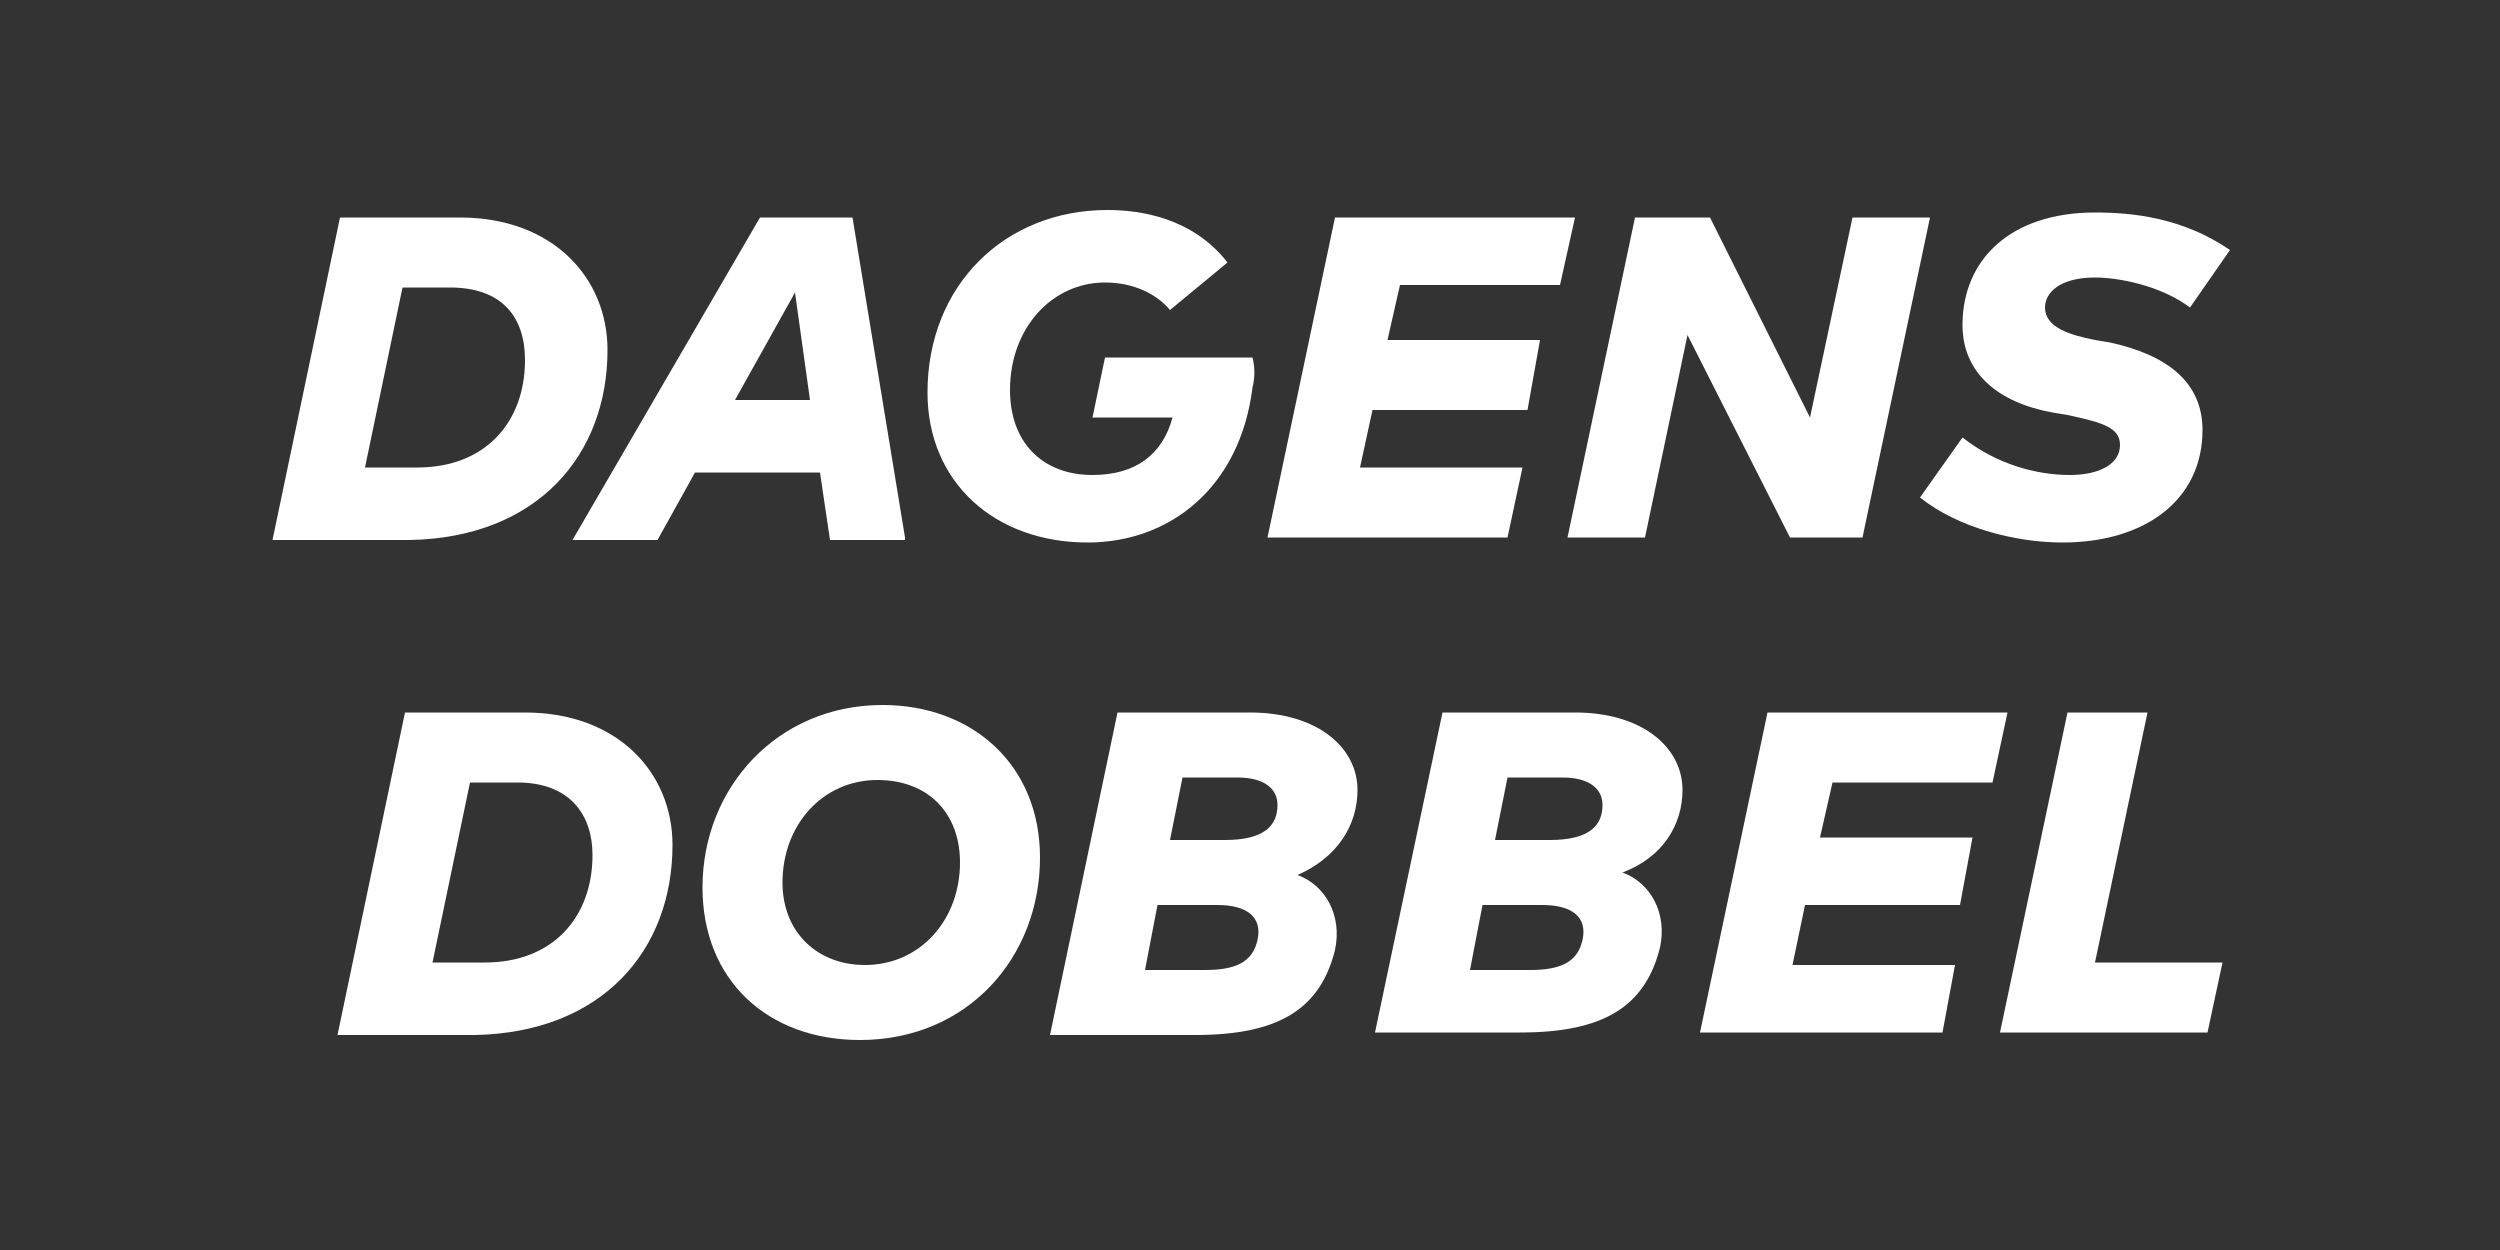
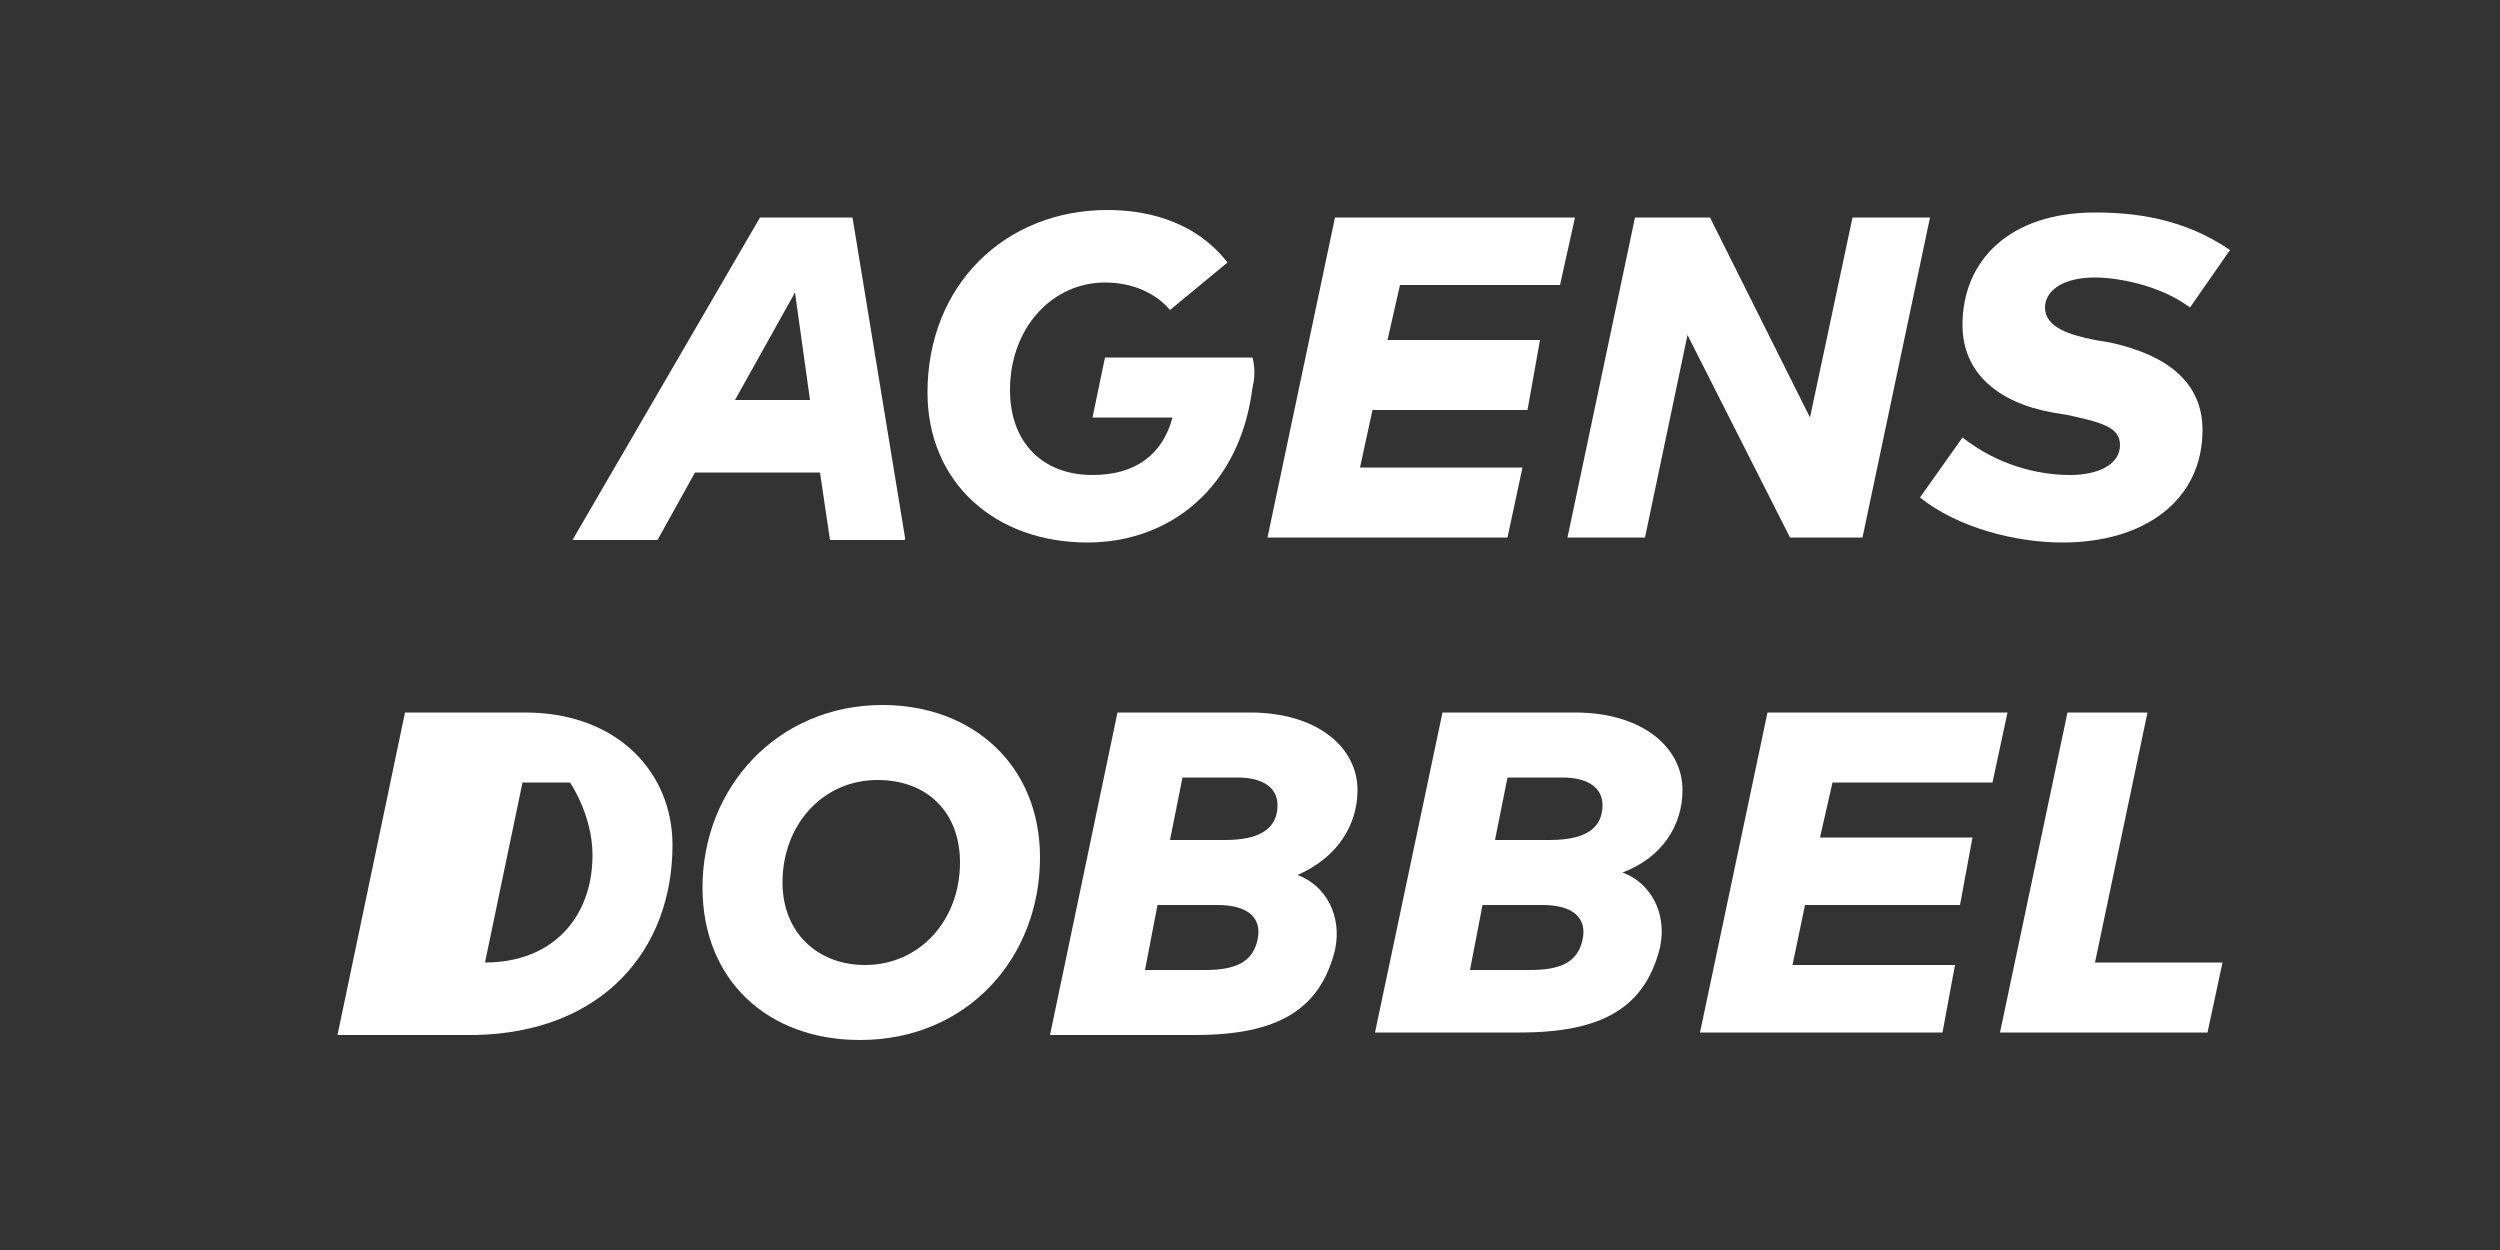
<svg xmlns="http://www.w3.org/2000/svg" version="1.1" x="0px" y="0px" viewBox="0 0 100 50" enable-background="new 0 0 100 50" xml:space="preserve" width="100" height="50">
  <rect x="0" y="0" width="100" height="50" fill="#333333" stroke="none" />
  <g>
-     <path fill="#FFFFFF" d="M23.7,34.2c0,2.5-1.6,4.3-4.3,4.3h-2.1l1.5-7.2h1.9C22.8,31.3,23.7,32.6,23.7,34.2 M26.9,33.8   c0-2.9-2.2-5.3-5.9-5.3h-4.8l-2.7,12.9H19C24.1,41.3,26.9,38,26.9,33.8" />
+     <path fill="#FFFFFF" d="M23.7,34.2c0,2.5-1.6,4.3-4.3,4.3l1.5-7.2h1.9C22.8,31.3,23.7,32.6,23.7,34.2 M26.9,33.8   c0-2.9-2.2-5.3-5.9-5.3h-4.8l-2.7,12.9H19C24.1,41.3,26.9,38,26.9,33.8" />
    <path fill="#FFFFFF" d="M38.4,34.5c0,2.3-1.6,4.1-3.8,4.1c-1.9,0-3.3-1.3-3.3-3.3c0-2.3,1.6-4.1,3.8-4.1   C37.1,31.2,38.4,32.5,38.4,34.5 M41.6,34.3c0-3.7-2.7-6.1-6.3-6.1c-4.2,0-7.2,3.3-7.2,7.3c0,3.7,2.6,6.1,6.3,6.1   C38.7,41.6,41.6,38.3,41.6,34.3" />
    <path fill="#FFFFFF" d="M51.1,32.2c0,0.8-0.5,1.4-2.1,1.4h-2.2l0.5-2.5h2.2C50.5,31.1,51.1,31.5,51.1,32.2 M46.3,36.2h2.4   c1.2,0,1.8,0.5,1.6,1.4c-0.2,0.9-0.9,1.2-2.1,1.2h-2.4L46.3,36.2z M54.3,31.6c0-1.7-1.6-3.1-4.3-3.1h-5.3l-2.7,12.9h5.8   c3.3,0,5-1,5.6-3.4c0.3-1.4-0.4-2.6-1.5-3C53.5,34.3,54.3,33,54.3,31.6" />
    <path fill="#FFFFFF" d="M64.1,32.2c0,0.8-0.5,1.4-2.1,1.4h-2.2l0.5-2.5h2.2C63.5,31.1,64.1,31.5,64.1,32.2 M59.3,36.2h2.4   c1.2,0,1.8,0.5,1.6,1.4c-0.2,0.9-0.9,1.2-2.1,1.2h-2.4L59.3,36.2z M67.3,31.6c0-1.7-1.6-3.1-4.3-3.1h-5.3L55,41.3h5.8   c3.3,0,5-1,5.6-3.4c0.3-1.4-0.4-2.6-1.5-3C66.5,34.3,67.3,33,67.3,31.6" />
    <polygon fill="#FFFFFF" points="78.9,33.5 72.8,33.5 73.3,31.3 79.7,31.3 80.3,28.5 70.7,28.5 68,41.3 77.7,41.3 78.2,38.6    71.7,38.6 72.2,36.2 78.4,36.2  " />
    <polygon fill="#FFFFFF" points="85.9,28.5 82.7,28.5 80,41.3 88.3,41.3 88.9,38.5 83.8,38.5  " />
-     <path fill="#FFFFFF" d="M21,14.4c0,2.5-1.6,4.3-4.3,4.3h-2.1l1.5-7.2H18C20.1,11.5,21,12.7,21,14.4 M24.3,14c0-2.9-2.2-5.3-5.9-5.3   h-4.8l-2.7,12.9h5.5C21.5,21.5,24.3,18.2,24.3,14" />
    <path fill="#FFFFFF" d="M32.4,16h-3l2.4-4.3L32.4,16z M36.2,21.5L34.1,8.7h-3.7l-7.5,12.9h3.4l1.5-2.7h5l0.4,2.7H36.2z" />
    <path fill="#FFFFFF" d="M49.1,10.5c-1.4-1.8-3.5-2.1-4.8-2.1c-4.1,0-7.2,3-7.2,7.3c0,3.6,2.7,6,6.4,6c3.3,0,6.1-2.2,6.6-6.2   c0.1-0.4,0.1-0.8,0-1.2h-5.9l-0.5,2.4h3.2c-0.4,1.5-1.5,2.3-3.2,2.3c-2,0-3.3-1.3-3.3-3.4c0-2.5,1.7-4.3,3.8-4.3   c1.2,0,2.1,0.5,2.6,1.1L49.1,10.5z" />
    <polygon fill="#FFFFFF" points="61.6,13.6 55.5,13.6 56,11.4 62.4,11.4 63,8.7 53.4,8.7 50.7,21.5 60.3,21.5 60.9,18.7 54.4,18.7    54.9,16.4 61.1,16.4  " />
    <polygon fill="#FFFFFF" points="77.2,8.7 74.1,8.7 72.4,16.7 68.4,8.7 65.4,8.7 62.7,21.5 65.8,21.5 67.5,13.4 71.6,21.5    74.5,21.5  " />
    <path fill="#FFFFFF" d="M89.2,10c-1.9-1.3-3.9-1.5-5.4-1.5c-3.4,0-5.3,1.9-5.3,4.5c0,1.9,1.4,3.1,3.6,3.5l0.6,0.1   c1.4,0.3,2.1,0.5,2.1,1.2c0,0.8-0.9,1.2-2,1.2c-1.3,0-2.9-0.4-4.3-1.5l-1.7,2.4c1.5,1.2,3.8,1.8,5.7,1.8c3.3,0,5.6-1.7,5.6-4.5   c0-1.9-1.4-3-3.7-3.5l-0.6-0.1c-1-0.2-2-0.5-2-1.3c0-0.6,0.6-1.2,2-1.2c0.9,0,2.6,0.3,3.8,1.2L89.2,10z" />
  </g>
</svg>